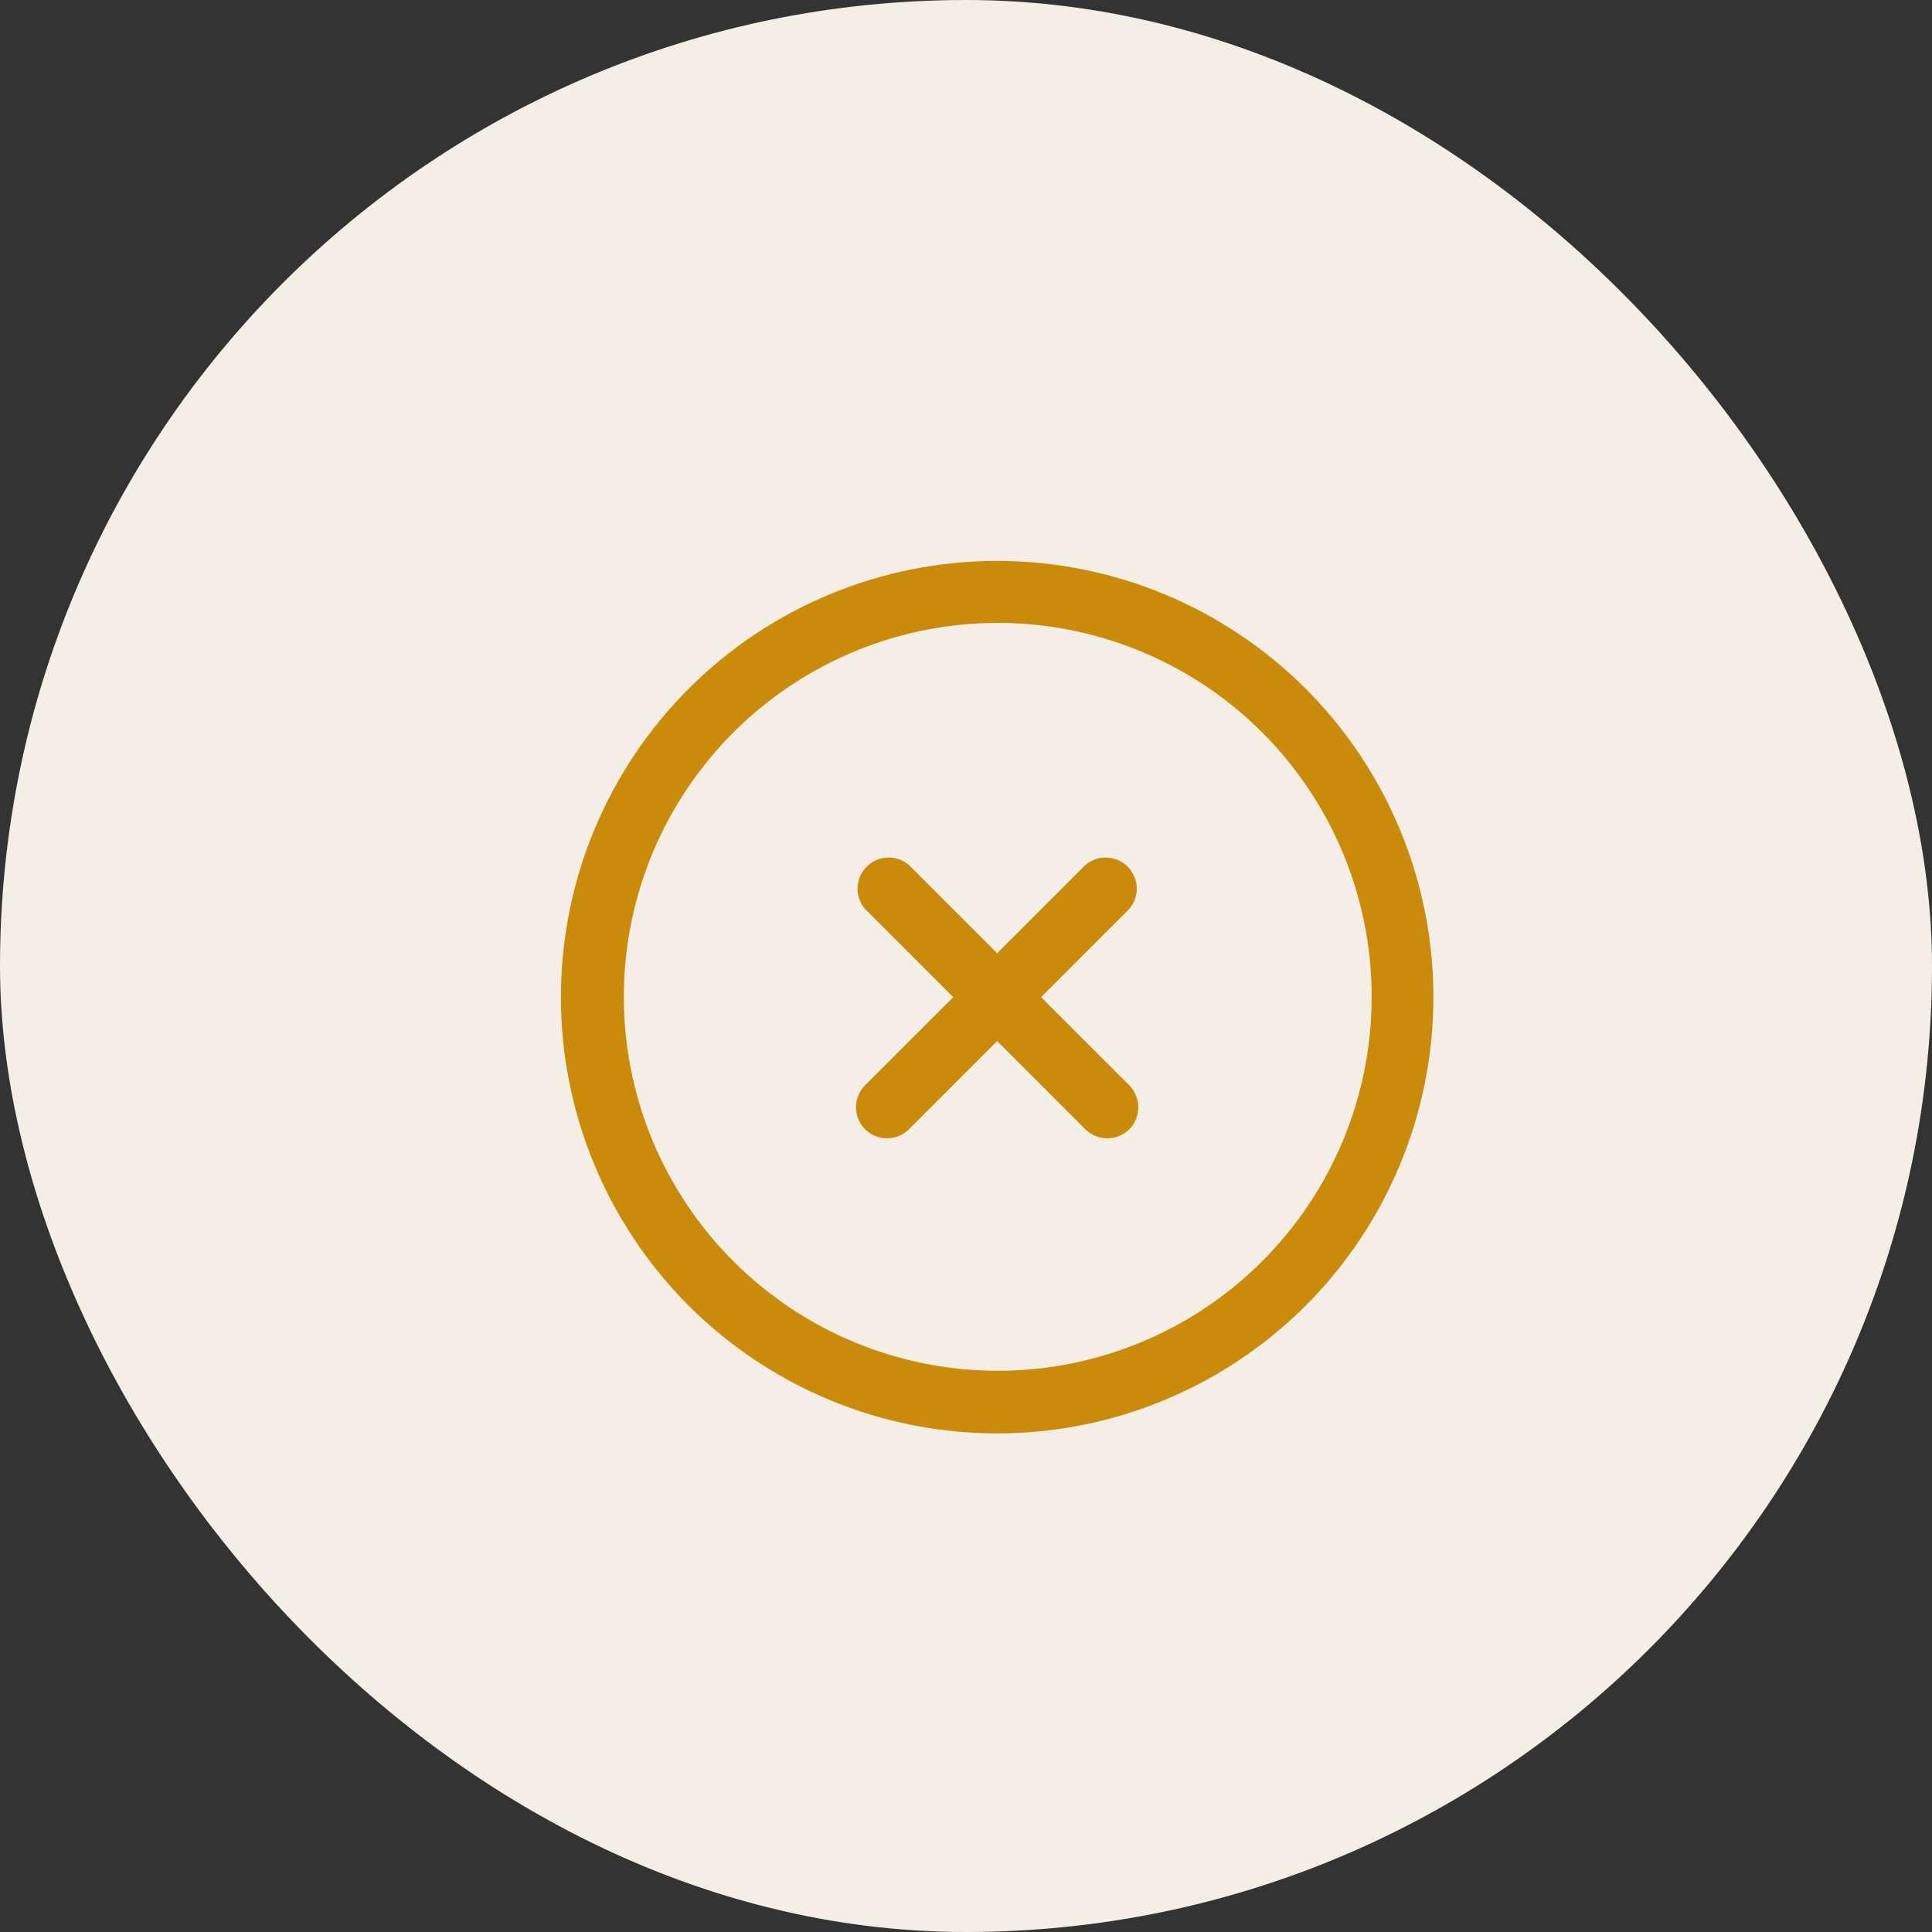
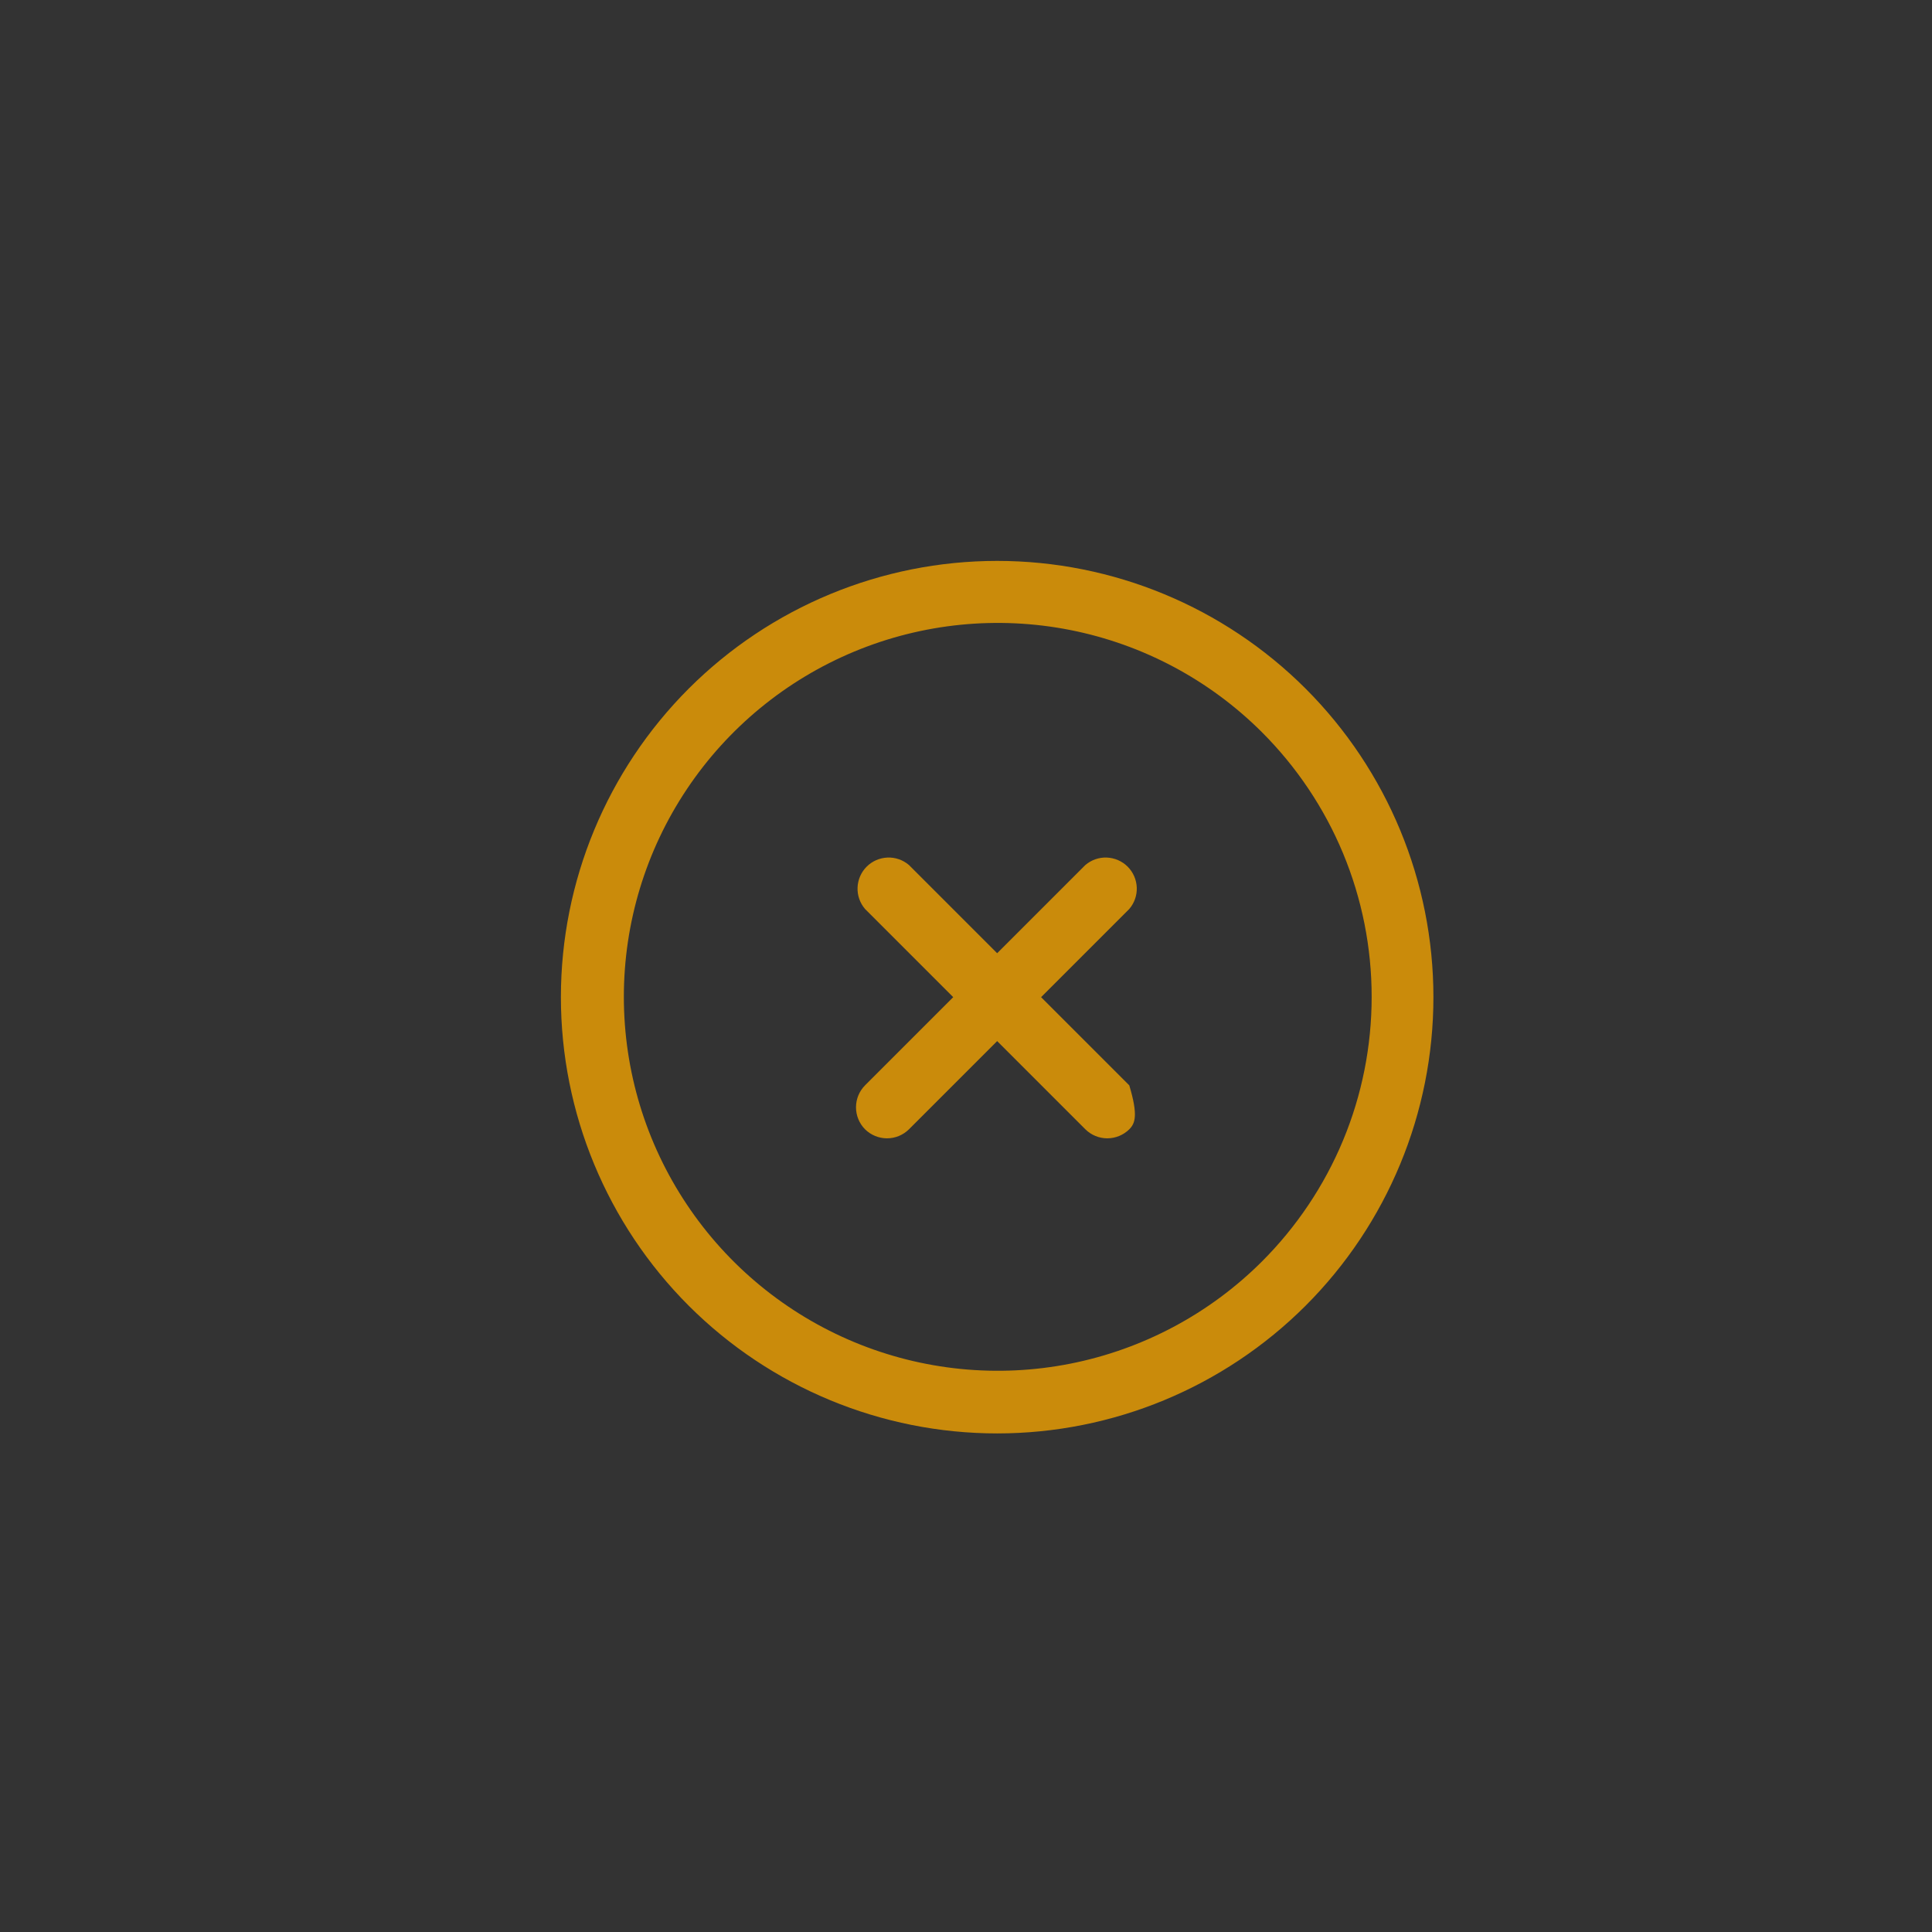
<svg xmlns="http://www.w3.org/2000/svg" width="31" height="31" viewBox="0 0 31 31" fill="none">
  <rect x="0" y="0" width="31" height="31" fill="#333333" stroke="none" />
-   <rect width="31" height="31" rx="15.5" fill="#F4EEE6" />
-   <path d="M20.95 11.05C19.637 9.738 17.857 9 16 9C14.143 9 12.363 9.738 11.05 11.05C9.738 12.363 9 14.143 9 16C9 17.857 9.738 19.637 11.05 20.95C12.363 22.262 14.143 23 16 23C17.857 23 19.637 22.262 20.95 20.95C22.262 19.637 23 17.857 23 16C23 14.143 22.262 12.363 20.95 11.05ZM20.245 20.245C19.405 21.082 18.336 21.651 17.173 21.881C16.009 22.111 14.804 21.991 13.709 21.536C12.614 21.081 11.678 20.312 11.02 19.326C10.361 18.34 10.01 17.181 10.01 15.995C10.01 14.809 10.361 13.65 11.02 12.664C11.678 11.678 12.614 10.909 13.709 10.454C14.804 9.999 16.009 9.879 17.173 10.109C18.336 10.339 19.405 10.908 20.245 11.745C20.804 12.303 21.248 12.965 21.551 13.694C21.854 14.424 22.009 15.205 22.009 15.995C22.009 16.785 21.854 17.567 21.551 18.296C21.248 19.025 20.804 19.687 20.245 20.245ZM18.12 14.585L16.705 16L18.12 17.415C18.213 17.509 18.265 17.635 18.265 17.767C18.265 17.899 18.213 18.026 18.12 18.12C18.026 18.213 17.899 18.265 17.767 18.265C17.635 18.265 17.509 18.213 17.415 18.12L16 16.705L14.585 18.12C14.491 18.213 14.365 18.265 14.233 18.265C14.101 18.265 13.974 18.213 13.88 18.12C13.787 18.026 13.735 17.899 13.735 17.767C13.735 17.635 13.787 17.509 13.88 17.415L15.295 16L13.88 14.585C13.798 14.489 13.755 14.366 13.76 14.241C13.765 14.115 13.817 13.995 13.906 13.906C13.995 13.817 14.115 13.765 14.241 13.76C14.366 13.755 14.489 13.798 14.585 13.88L16 15.295L17.415 13.88C17.511 13.798 17.634 13.755 17.759 13.76C17.885 13.765 18.005 13.817 18.094 13.906C18.183 13.995 18.235 14.115 18.24 14.241C18.245 14.366 18.202 14.489 18.12 14.585Z" fill="#CA8B0B" />
+   <path d="M20.95 11.05C19.637 9.738 17.857 9 16 9C14.143 9 12.363 9.738 11.05 11.05C9.738 12.363 9 14.143 9 16C9 17.857 9.738 19.637 11.05 20.95C12.363 22.262 14.143 23 16 23C17.857 23 19.637 22.262 20.95 20.95C22.262 19.637 23 17.857 23 16C23 14.143 22.262 12.363 20.95 11.05ZM20.245 20.245C19.405 21.082 18.336 21.651 17.173 21.881C16.009 22.111 14.804 21.991 13.709 21.536C12.614 21.081 11.678 20.312 11.02 19.326C10.361 18.34 10.01 17.181 10.01 15.995C10.01 14.809 10.361 13.65 11.02 12.664C11.678 11.678 12.614 10.909 13.709 10.454C14.804 9.999 16.009 9.879 17.173 10.109C18.336 10.339 19.405 10.908 20.245 11.745C20.804 12.303 21.248 12.965 21.551 13.694C21.854 14.424 22.009 15.205 22.009 15.995C22.009 16.785 21.854 17.567 21.551 18.296C21.248 19.025 20.804 19.687 20.245 20.245ZM18.12 14.585L16.705 16L18.12 17.415C18.265 17.899 18.213 18.026 18.12 18.12C18.026 18.213 17.899 18.265 17.767 18.265C17.635 18.265 17.509 18.213 17.415 18.12L16 16.705L14.585 18.12C14.491 18.213 14.365 18.265 14.233 18.265C14.101 18.265 13.974 18.213 13.88 18.12C13.787 18.026 13.735 17.899 13.735 17.767C13.735 17.635 13.787 17.509 13.88 17.415L15.295 16L13.88 14.585C13.798 14.489 13.755 14.366 13.76 14.241C13.765 14.115 13.817 13.995 13.906 13.906C13.995 13.817 14.115 13.765 14.241 13.76C14.366 13.755 14.489 13.798 14.585 13.88L16 15.295L17.415 13.88C17.511 13.798 17.634 13.755 17.759 13.76C17.885 13.765 18.005 13.817 18.094 13.906C18.183 13.995 18.235 14.115 18.24 14.241C18.245 14.366 18.202 14.489 18.12 14.585Z" fill="#CA8B0B" />
</svg>